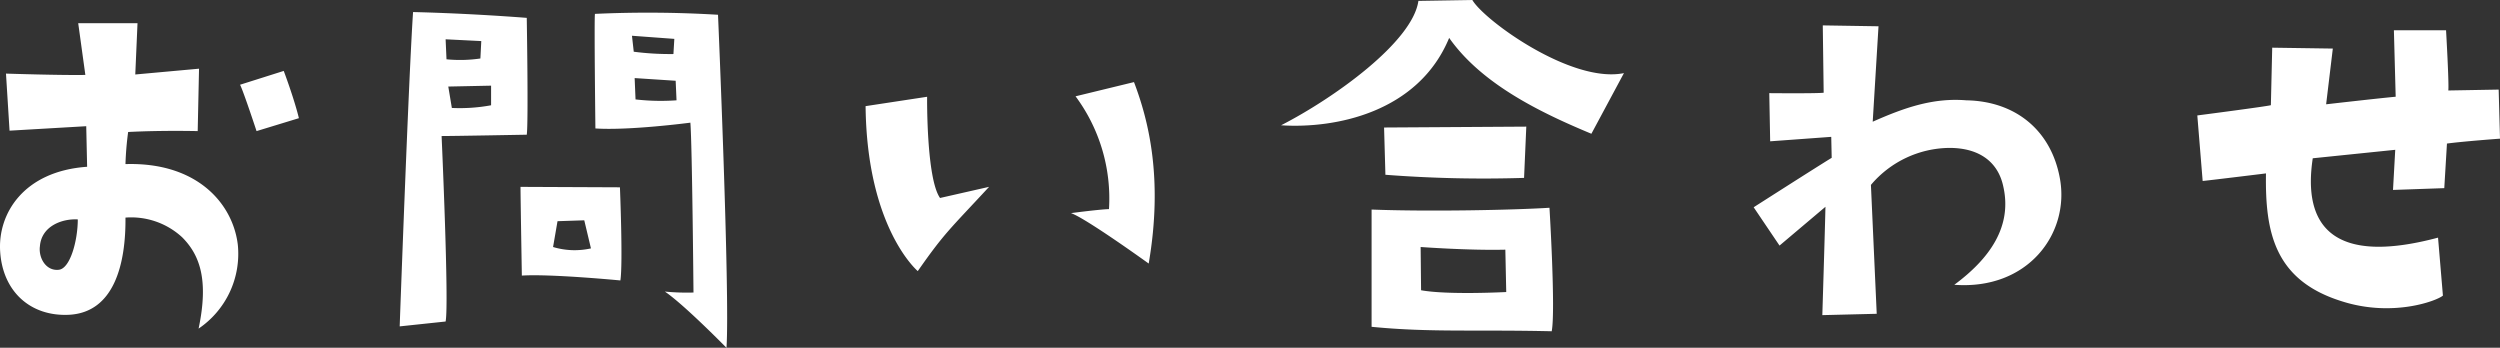
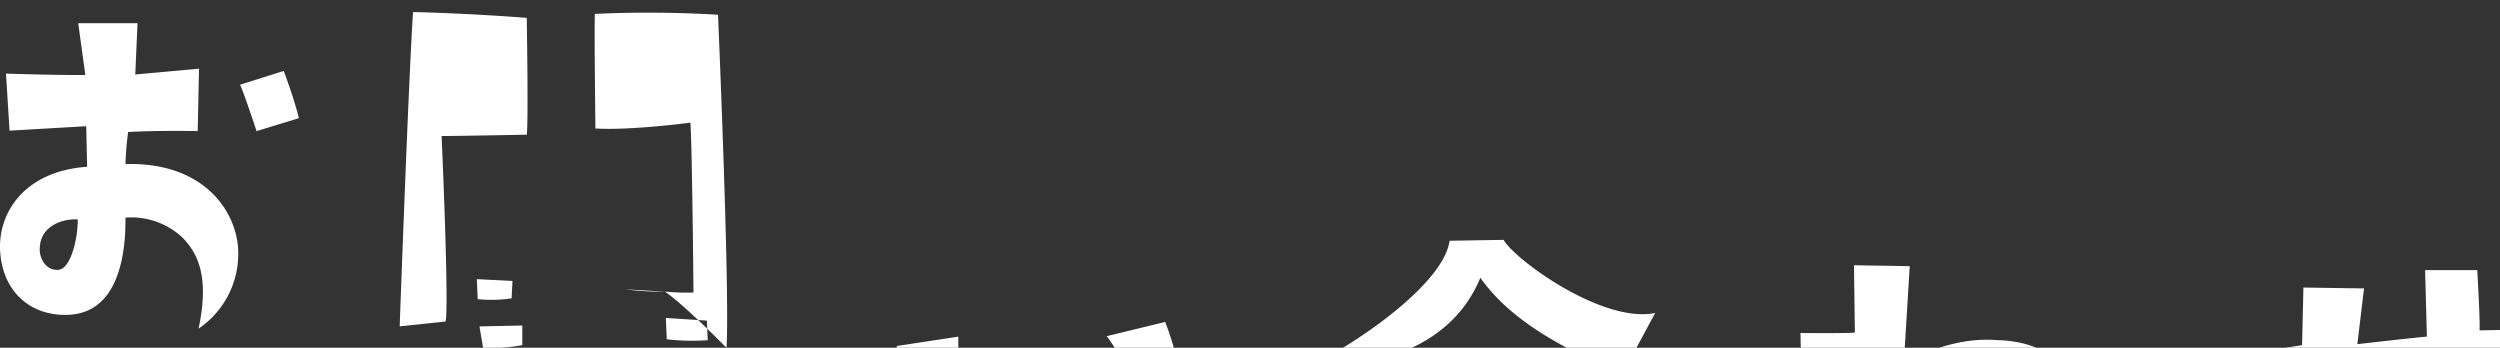
<svg xmlns="http://www.w3.org/2000/svg" height="49.92" viewBox="0 0 358.875 49.92" width="358.875">
  <rect x="0" y="0" width="358.875" height="49.92" fill="#333333" stroke="none" />
-   <path d="m-177.088-11.9c.384 5.7 4.352 9.28 9.856 9.024 6.528-.32 8.192-7.36 8.128-13.952a10.792 10.792 0 0 1 8.128 2.816c2.56 2.56 3.84 6.144 2.368 13.12a12.966 12.966 0 0 0 5.632-12.032c-.7-5.888-5.824-11.9-16.128-11.584a43.906 43.906 0 0 1 .384-4.608c4.928-.256 9.984-.128 9.984-.128l.192-8.96-9.152.832.32-7.36h-8.512l1.024 7.424c-3.584.064-11.392-.192-11.392-.192l.512 8.192 11.008-.64.128 5.824c-9.152.636-12.864 6.78-12.48 12.224zm36.8-17.344 6.08-1.856c-.7-2.88-2.176-6.784-2.176-6.784l-6.272 1.984c.448.828 2.368 6.652 2.368 6.652zm-31.1 16.576c.192-2.944 3.2-4.032 5.44-3.9 0 3.008-1.088 7.1-2.752 7.232-1.8.184-2.884-1.672-2.692-3.336zm69.888-32.832c-9.088-.7-16.32-.832-16.32-.832-.64 9.472-1.92 45.12-1.92 45.12l6.592-.7c.512-2.5-.576-26.624-.576-26.624 1.792 0 12.224-.192 12.224-.192.252-1.672 0-16.772 0-16.772zm19.84 39.3c2.816 1.92 8.832 8.064 8.832 8.064.512-7.68-1.216-47.808-1.216-47.808a166.844 166.844 0 0 0 -17.664-.128c-.128.576.064 16.448.064 16.448 4.928.32 13.632-.832 13.632-.832.256 3.072.448 24.384.448 24.384a32.678 32.678 0 0 1 -4.1-.136zm-4.48-34.432-.256-2.3 6.08.448-.128 2.176a40.447 40.447 0 0 1 -5.7-.332zm-26.88 1.088-.128-2.88 5.12.256-.128 2.5a19.957 19.957 0 0 1 -4.868.116zm27.136 5.76-.128-3.072 5.888.384.124 2.808a31.816 31.816 0 0 1 -5.888-.128zm-20.736-1.984v2.816a24.653 24.653 0 0 1 -5.632.384l-.512-3.072zm18.56 27.968c.384-2.432-.064-13.376-.064-13.376l-14.272-.064c0 1.408.192 12.736.192 12.736 4.156-.264 14.14.696 14.14.696zm-9.664-4.8.64-3.712 3.84-.128.96 4.032a10.7 10.7 0 0 1 -5.444-.2zm74.368-4.864c2.176.768 11.136 7.232 11.136 7.232 2.112-12.288-.064-20.672-2.112-26.048l-8.388 2.04a24.593 24.593 0 0 1 4.8 16.192c-1.6.064-5.44.576-5.44.576zm-22.016 8.32c3.84-5.5 4.608-6.016 10.24-12.1l-7.04 1.6c-1.984-2.816-1.856-14.528-1.856-14.528l-8.832 1.344c.188 17.528 7.484 23.676 7.484 23.676zm79.612-38.92-7.744.128c-.832 5.888-12.096 13.952-19.712 17.856 7.808.512 19.712-1.856 24.128-12.544 4.672 6.656 13.184 10.752 20.416 13.76l4.672-8.704c-7.552 1.536-20.1-7.616-21.76-10.496zm7.424 25.536.32-7.36-20.416.128.192 6.784a184.028 184.028 0 0 0 19.904.448zm-21.888 4.544v16.832c8.448.832 14.784.384 25.856.64.576-2.944-.32-17.728-.32-17.728-5.056.32-17.212.576-25.536.256zm7.104 11.584-.064-6.208s6.912.512 12.16.384l.128 6.08s-8.384.444-12.224-.256zm78.272-27.264c-4.736-.384-8.832 1.024-13.44 3.072l.832-13.7-8-.128.128 9.664c-.9.128-7.808.064-7.808.064l.128 6.912 8.768-.64.064 3.008c-2.5 1.536-11.2 7.1-11.2 7.1l3.712 5.5 6.592-5.568c-.064 3.136-.448 15.552-.448 15.552l7.808-.192-.832-18.5a14.936 14.936 0 0 1 11.264-5.312c4.48 0 7.04 2.176 7.744 5.568 1.28 5.7-1.92 10.3-7.04 14.08 10.56.784 16.576-7.344 15.168-15.216-1.216-6.848-6.272-11.136-13.44-11.264zm76.608 5.5-.192-7.04-7.232.128c.128-.832-.32-8.64-.32-8.64h-7.488l.256 9.536c-2.752.256-9.984 1.088-9.984 1.088l.96-8-8.7-.128-.192 8.256c-.7.192-10.56 1.472-10.56 1.472l.768 9.408c1.28-.128 9.088-1.088 9.088-1.088-.132 8.452 1.212 15.364 10.936 18.372 7.232 2.3 13.568-.064 14.464-.832l-.7-8.32c-15.1 4.032-19.456-1.664-17.984-11.392l11.84-1.216-.32 5.76 7.36-.256.384-6.4c2.368-.32 7.616-.704 7.616-.704z" fill="#fff" transform="translate(177.115 48.064)" />
+   <path d="m-177.088-11.9c.384 5.7 4.352 9.28 9.856 9.024 6.528-.32 8.192-7.36 8.128-13.952a10.792 10.792 0 0 1 8.128 2.816c2.56 2.56 3.84 6.144 2.368 13.12a12.966 12.966 0 0 0 5.632-12.032c-.7-5.888-5.824-11.9-16.128-11.584a43.906 43.906 0 0 1 .384-4.608c4.928-.256 9.984-.128 9.984-.128l.192-8.96-9.152.832.32-7.36h-8.512l1.024 7.424c-3.584.064-11.392-.192-11.392-.192l.512 8.192 11.008-.64.128 5.824c-9.152.636-12.864 6.78-12.48 12.224zm36.8-17.344 6.08-1.856c-.7-2.88-2.176-6.784-2.176-6.784l-6.272 1.984c.448.828 2.368 6.652 2.368 6.652zm-31.1 16.576c.192-2.944 3.2-4.032 5.44-3.9 0 3.008-1.088 7.1-2.752 7.232-1.8.184-2.884-1.672-2.692-3.336zm69.888-32.832c-9.088-.7-16.32-.832-16.32-.832-.64 9.472-1.92 45.12-1.92 45.12l6.592-.7c.512-2.5-.576-26.624-.576-26.624 1.792 0 12.224-.192 12.224-.192.252-1.672 0-16.772 0-16.772zm19.84 39.3c2.816 1.92 8.832 8.064 8.832 8.064.512-7.68-1.216-47.808-1.216-47.808a166.844 166.844 0 0 0 -17.664-.128c-.128.576.064 16.448.064 16.448 4.928.32 13.632-.832 13.632-.832.256 3.072.448 24.384.448 24.384a32.678 32.678 0 0 1 -4.1-.136za40.447 40.447 0 0 1 -5.7-.332zm-26.88 1.088-.128-2.88 5.12.256-.128 2.5a19.957 19.957 0 0 1 -4.868.116zm27.136 5.76-.128-3.072 5.888.384.124 2.808a31.816 31.816 0 0 1 -5.888-.128zm-20.736-1.984v2.816a24.653 24.653 0 0 1 -5.632.384l-.512-3.072zm18.56 27.968c.384-2.432-.064-13.376-.064-13.376l-14.272-.064c0 1.408.192 12.736.192 12.736 4.156-.264 14.14.696 14.14.696zm-9.664-4.8.64-3.712 3.84-.128.96 4.032a10.7 10.7 0 0 1 -5.444-.2zm74.368-4.864c2.176.768 11.136 7.232 11.136 7.232 2.112-12.288-.064-20.672-2.112-26.048l-8.388 2.04a24.593 24.593 0 0 1 4.8 16.192c-1.6.064-5.44.576-5.44.576zm-22.016 8.32c3.84-5.5 4.608-6.016 10.24-12.1l-7.04 1.6c-1.984-2.816-1.856-14.528-1.856-14.528l-8.832 1.344c.188 17.528 7.484 23.676 7.484 23.676zm79.612-38.92-7.744.128c-.832 5.888-12.096 13.952-19.712 17.856 7.808.512 19.712-1.856 24.128-12.544 4.672 6.656 13.184 10.752 20.416 13.76l4.672-8.704c-7.552 1.536-20.1-7.616-21.76-10.496zm7.424 25.536.32-7.36-20.416.128.192 6.784a184.028 184.028 0 0 0 19.904.448zm-21.888 4.544v16.832c8.448.832 14.784.384 25.856.64.576-2.944-.32-17.728-.32-17.728-5.056.32-17.212.576-25.536.256zm7.104 11.584-.064-6.208s6.912.512 12.16.384l.128 6.08s-8.384.444-12.224-.256zm78.272-27.264c-4.736-.384-8.832 1.024-13.44 3.072l.832-13.7-8-.128.128 9.664c-.9.128-7.808.064-7.808.064l.128 6.912 8.768-.64.064 3.008c-2.5 1.536-11.2 7.1-11.2 7.1l3.712 5.5 6.592-5.568c-.064 3.136-.448 15.552-.448 15.552l7.808-.192-.832-18.5a14.936 14.936 0 0 1 11.264-5.312c4.48 0 7.04 2.176 7.744 5.568 1.28 5.7-1.92 10.3-7.04 14.08 10.56.784 16.576-7.344 15.168-15.216-1.216-6.848-6.272-11.136-13.44-11.264zm76.608 5.5-.192-7.04-7.232.128c.128-.832-.32-8.64-.32-8.64h-7.488l.256 9.536c-2.752.256-9.984 1.088-9.984 1.088l.96-8-8.7-.128-.192 8.256c-.7.192-10.56 1.472-10.56 1.472l.768 9.408c1.28-.128 9.088-1.088 9.088-1.088-.132 8.452 1.212 15.364 10.936 18.372 7.232 2.3 13.568-.064 14.464-.832l-.7-8.32c-15.1 4.032-19.456-1.664-17.984-11.392l11.84-1.216-.32 5.76 7.36-.256.384-6.4c2.368-.32 7.616-.704 7.616-.704z" fill="#fff" transform="translate(177.115 48.064)" />
</svg>